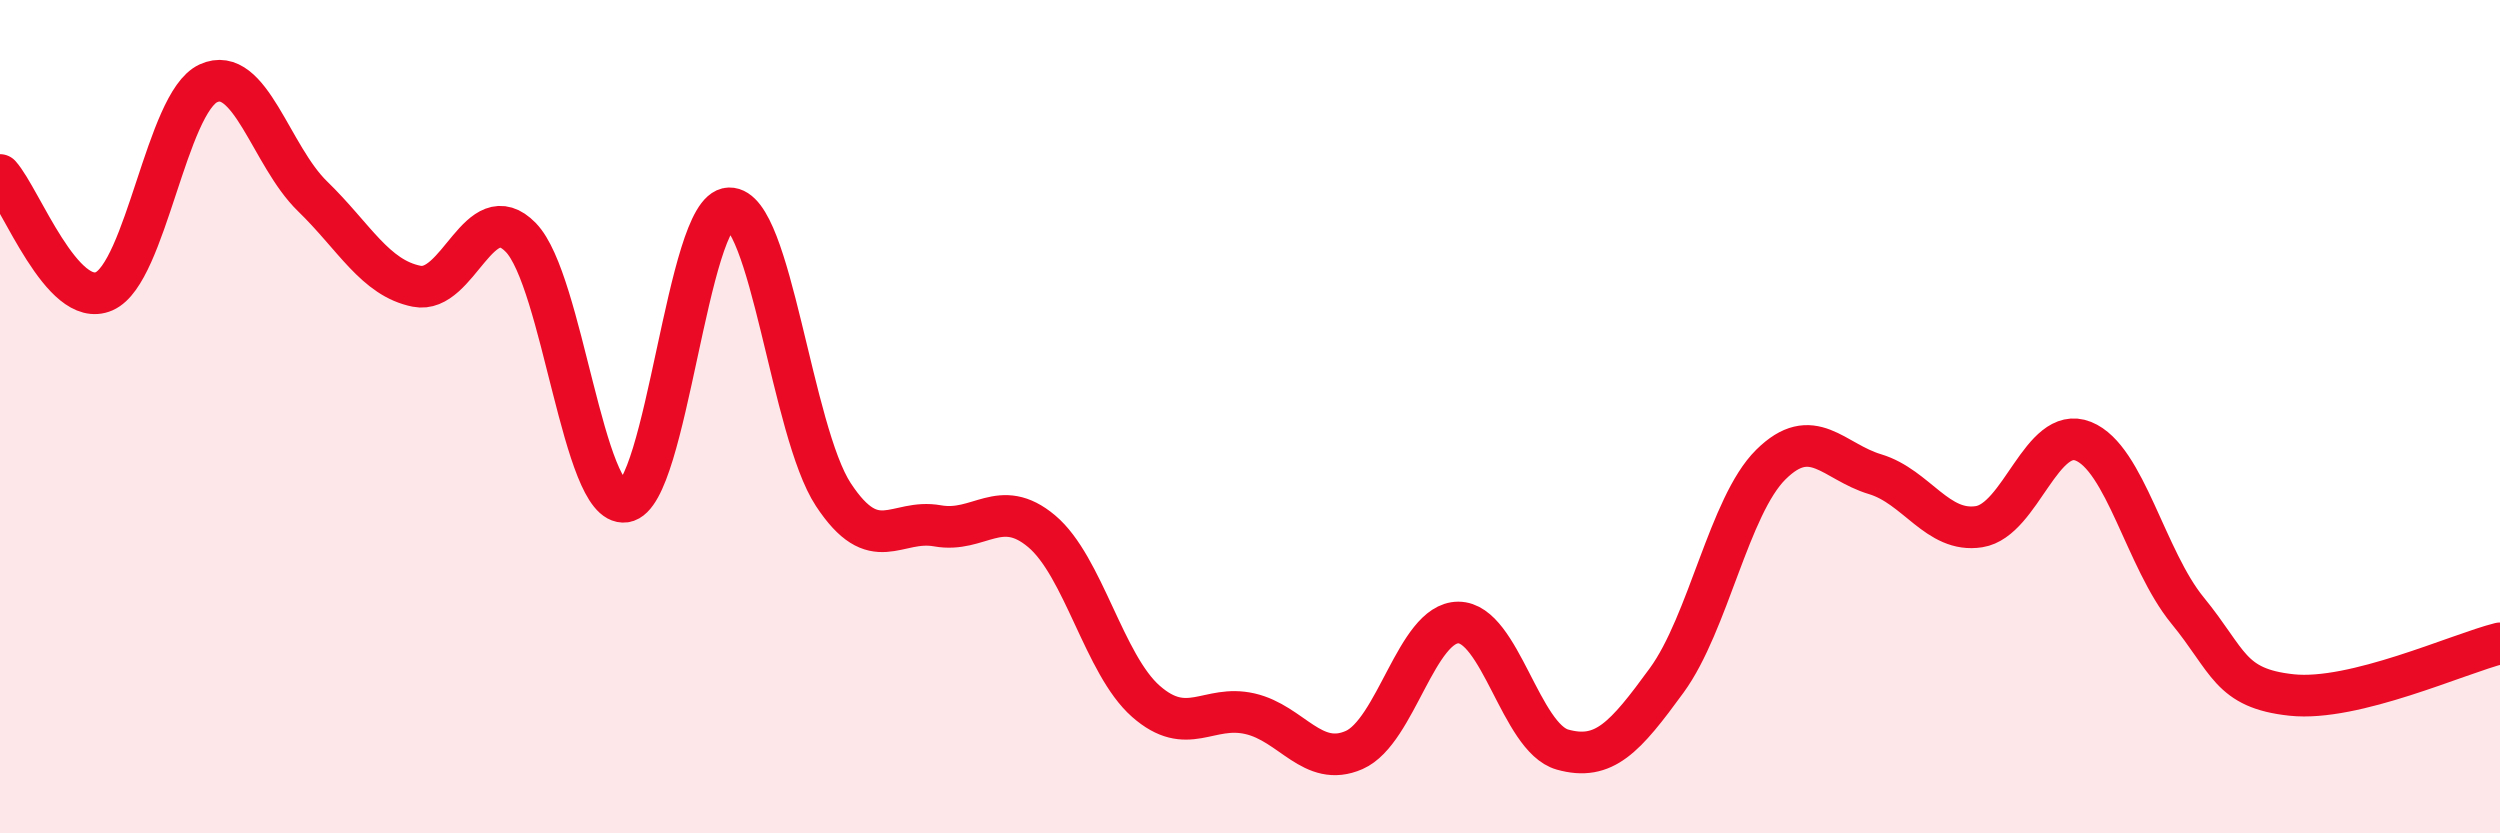
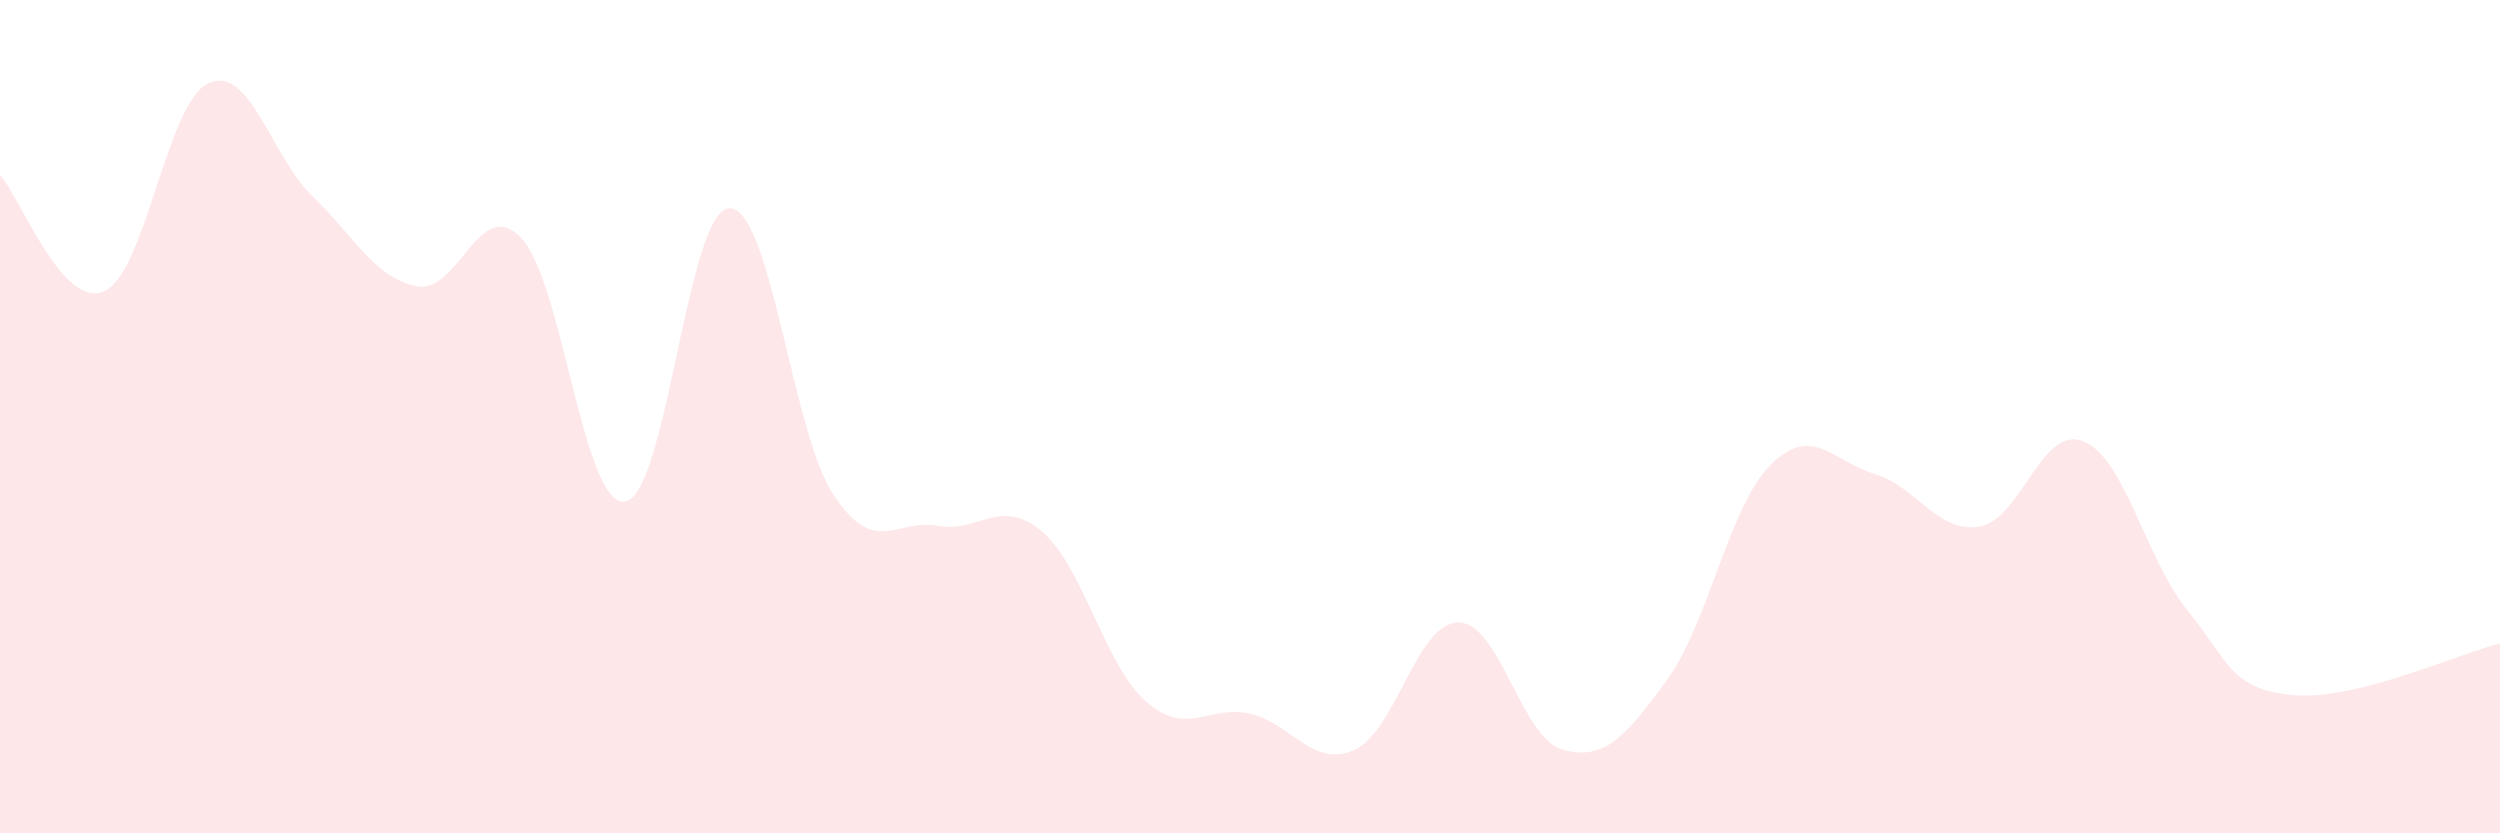
<svg xmlns="http://www.w3.org/2000/svg" width="60" height="20" viewBox="0 0 60 20">
  <path d="M 0,4.2 C 0.5,4.76 1.5,7.43 2.5,6.99 C 3.5,6.55 4,2.46 5,2 C 6,1.54 6.5,3.74 7.5,4.71 C 8.5,5.68 9,6.67 10,6.87 C 11,7.07 11.5,4.67 12.5,5.7 C 13.5,6.73 14,12.18 15,12.04 C 16,11.9 16.5,5.03 17.5,5 C 18.5,4.97 19,10.35 20,11.87 C 21,13.39 21.5,12.44 22.5,12.62 C 23.5,12.8 24,11.91 25,12.75 C 26,13.59 26.5,15.95 27.5,16.83 C 28.5,17.71 29,16.9 30,17.13 C 31,17.36 31.5,18.44 32.5,18 C 33.5,17.56 34,14.94 35,14.94 C 36,14.94 36.5,17.71 37.5,17.99 C 38.5,18.27 39,17.7 40,16.33 C 41,14.96 41.5,12.14 42.5,11.15 C 43.5,10.16 44,11.08 45,11.38 C 46,11.68 46.5,12.8 47.5,12.64 C 48.5,12.48 49,10.19 50,10.59 C 51,10.99 51.5,13.43 52.5,14.65 C 53.5,15.87 53.5,16.52 55,16.68 C 56.5,16.84 59,15.69 60,15.44L60 20L0 20Z" fill="#EB0A25" opacity="0.1" stroke-linecap="round" stroke-linejoin="round" />
-   <path d="M 0,4.2 C 0.5,4.76 1.5,7.43 2.5,6.99 C 3.5,6.55 4,2.46 5,2 C 6,1.54 6.5,3.74 7.5,4.71 C 8.5,5.68 9,6.67 10,6.87 C 11,7.07 11.5,4.67 12.5,5.7 C 13.5,6.73 14,12.18 15,12.04 C 16,11.9 16.5,5.03 17.5,5 C 18.5,4.97 19,10.35 20,11.87 C 21,13.39 21.5,12.44 22.5,12.62 C 23.5,12.8 24,11.91 25,12.75 C 26,13.59 26.5,15.95 27.5,16.83 C 28.5,17.71 29,16.9 30,17.13 C 31,17.36 31.5,18.44 32.5,18 C 33.5,17.56 34,14.94 35,14.94 C 36,14.94 36.5,17.71 37.5,17.99 C 38.5,18.27 39,17.7 40,16.33 C 41,14.96 41.5,12.14 42.5,11.15 C 43.5,10.16 44,11.08 45,11.38 C 46,11.68 46.5,12.8 47.5,12.64 C 48.5,12.48 49,10.19 50,10.59 C 51,10.99 51.5,13.43 52.5,14.65 C 53.5,15.87 53.5,16.52 55,16.68 C 56.5,16.84 59,15.69 60,15.44" stroke="#EB0A25" stroke-width="1" fill="none" stroke-linecap="round" stroke-linejoin="round" />
</svg>